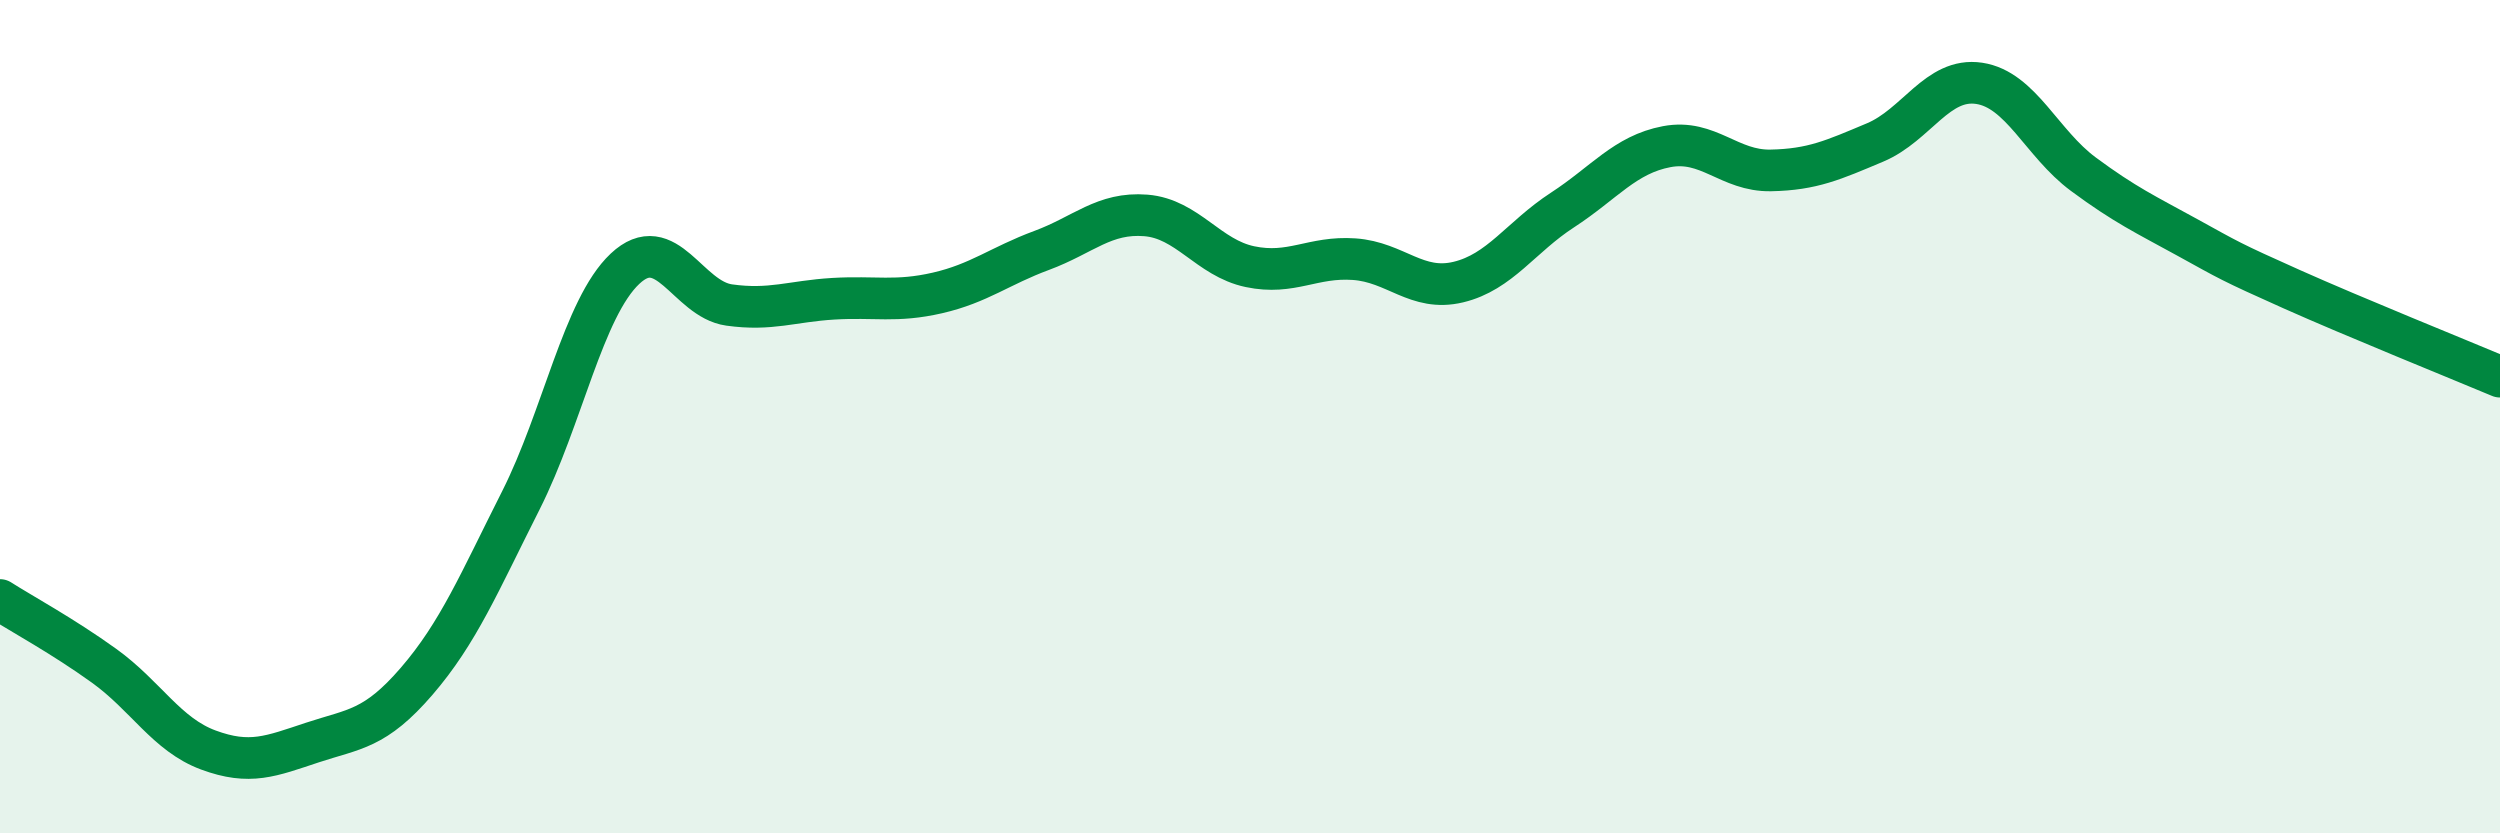
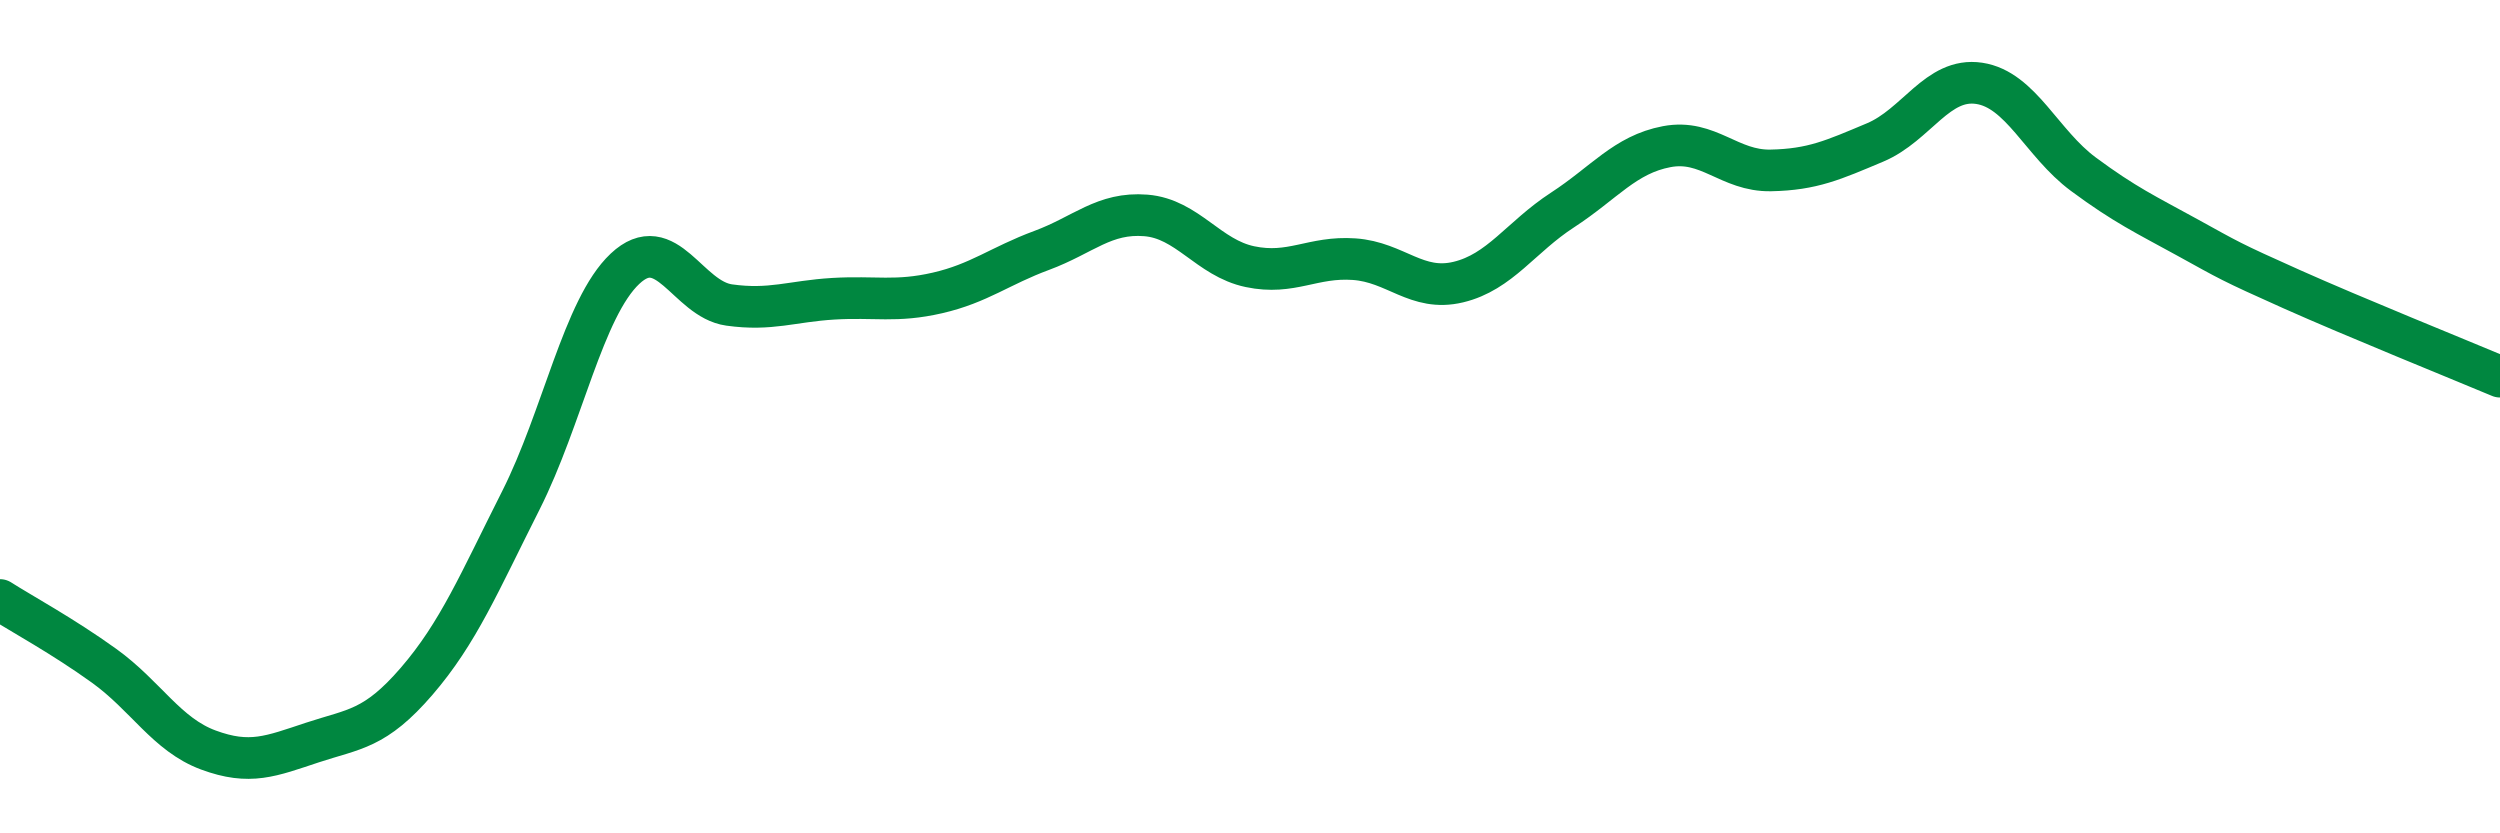
<svg xmlns="http://www.w3.org/2000/svg" width="60" height="20" viewBox="0 0 60 20">
-   <path d="M 0,14.4 C 0.5,14.72 1.5,15.26 2.5,15.98 C 3.5,16.7 4,17.63 5,18 C 6,18.37 6.5,18.15 7.5,17.82 C 8.5,17.49 9,17.51 10,16.35 C 11,15.19 11.5,13.99 12.5,12.01 C 13.5,10.03 14,7.39 15,6.45 C 16,5.51 16.5,7.18 17.5,7.32 C 18.5,7.46 19,7.23 20,7.17 C 21,7.11 21.5,7.26 22.5,7.03 C 23.5,6.8 24,6.38 25,6.01 C 26,5.64 26.5,5.09 27.5,5.17 C 28.5,5.25 29,6.19 30,6.4 C 31,6.61 31.5,6.15 32.5,6.22 C 33.5,6.29 34,7.01 35,6.77 C 36,6.53 36.5,5.69 37.5,5.04 C 38.5,4.39 39,3.71 40,3.52 C 41,3.33 41.5,4.11 42.5,4.09 C 43.5,4.07 44,3.84 45,3.42 C 46,3 46.5,1.85 47.5,2 C 48.5,2.15 49,3.44 50,4.18 C 51,4.92 51.5,5.15 52.5,5.7 C 53.5,6.25 53.5,6.27 55,6.94 C 56.5,7.61 59,8.62 60,9.04L60 20L0 20Z" fill="#008740" opacity="0.1" stroke-linecap="round" stroke-linejoin="round" />
  <path d="M 0,14.4 C 0.5,14.72 1.5,15.26 2.5,15.98 C 3.5,16.7 4,17.63 5,18 C 6,18.37 6.5,18.15 7.5,17.82 C 8.5,17.49 9,17.51 10,16.35 C 11,15.19 11.5,13.99 12.5,12.01 C 13.5,10.03 14,7.39 15,6.45 C 16,5.51 16.5,7.18 17.5,7.32 C 18.5,7.46 19,7.23 20,7.17 C 21,7.11 21.5,7.26 22.5,7.03 C 23.5,6.8 24,6.38 25,6.01 C 26,5.64 26.5,5.09 27.5,5.17 C 28.5,5.25 29,6.19 30,6.4 C 31,6.61 31.5,6.15 32.5,6.22 C 33.5,6.29 34,7.01 35,6.77 C 36,6.53 36.5,5.69 37.5,5.04 C 38.5,4.39 39,3.71 40,3.52 C 41,3.33 41.5,4.11 42.5,4.09 C 43.5,4.07 44,3.84 45,3.42 C 46,3 46.5,1.85 47.5,2 C 48.5,2.15 49,3.44 50,4.18 C 51,4.92 51.5,5.15 52.5,5.7 C 53.5,6.25 53.5,6.27 55,6.94 C 56.5,7.61 59,8.62 60,9.04" stroke="#008740" stroke-width="1" fill="none" stroke-linecap="round" stroke-linejoin="round" />
</svg>